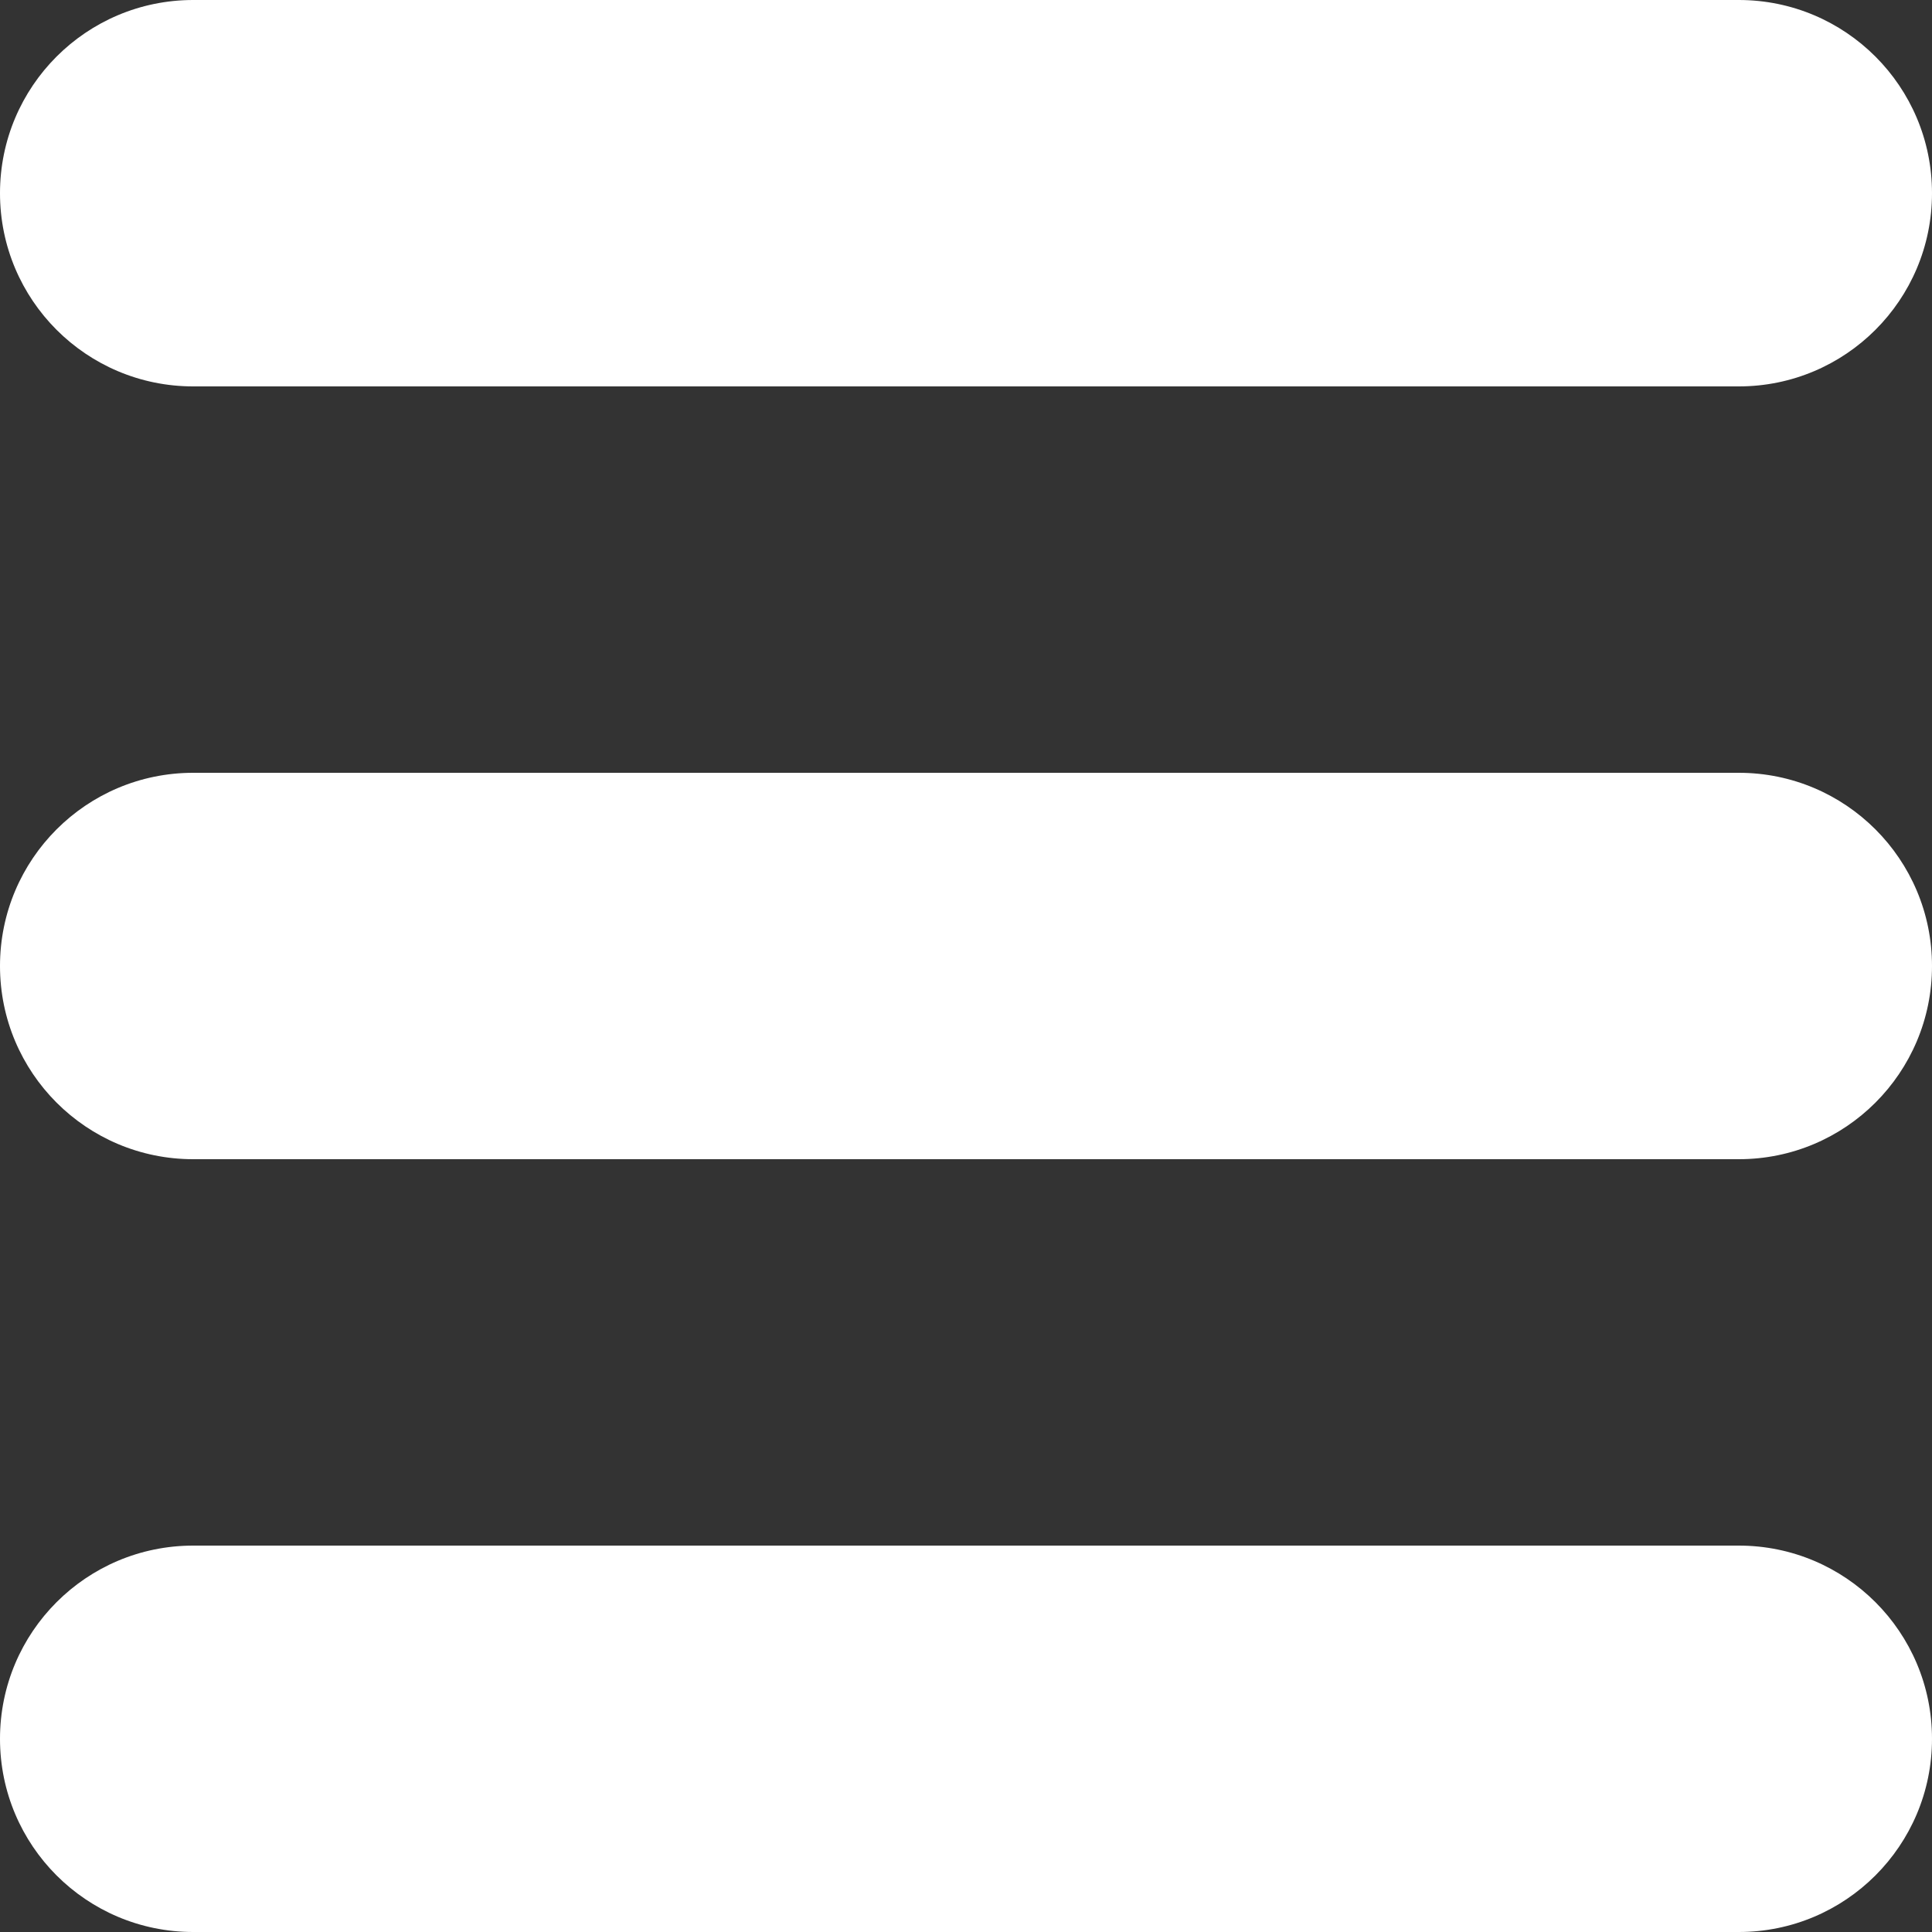
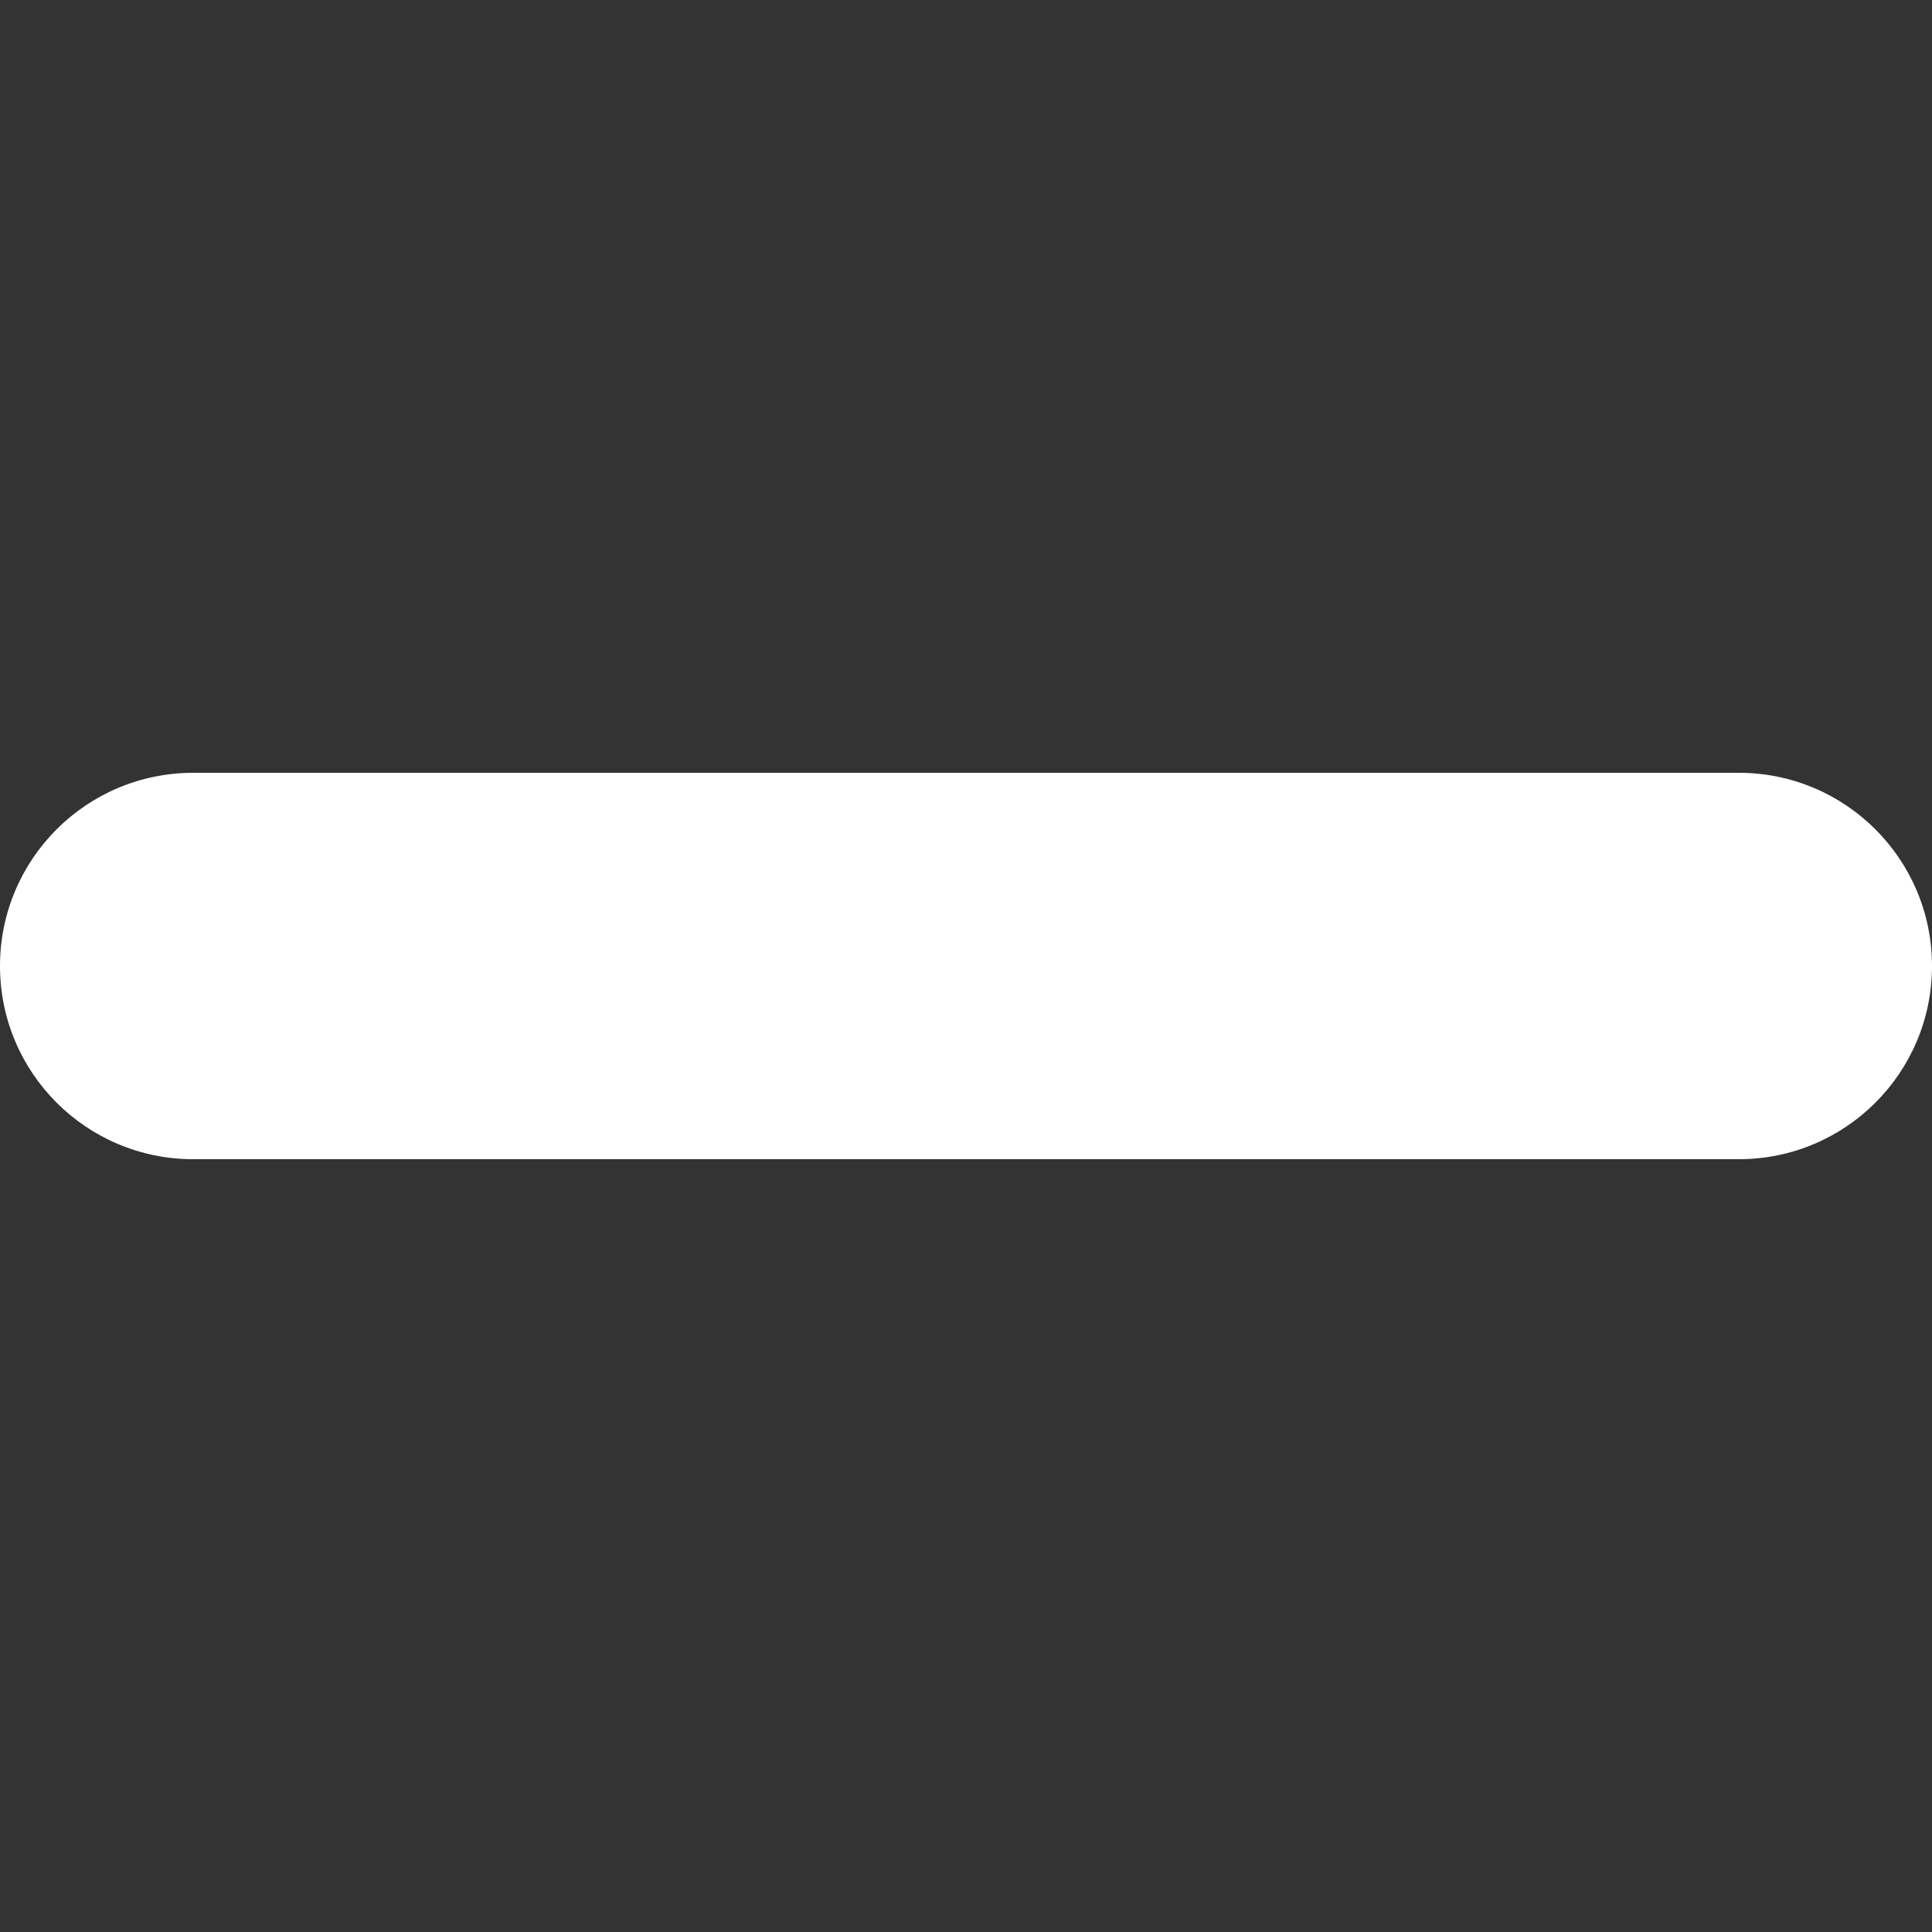
<svg xmlns="http://www.w3.org/2000/svg" width="20" height="20" viewBox="0 0 20 20" fill="none">
  <rect x="0" y="0" width="20" height="20" fill="#333333" stroke="none" />
-   <path d="M0 2C0 0.895 0.895 0 2 0H18C19.105 0 20 0.895 20 2C20 3.105 19.105 4 18 4H2C0.895 4 0 3.105 0 2Z" fill="white" />
  <path d="M0 10C0 8.895 0.895 8 2 8H18C19.105 8 20 8.895 20 10C20 11.105 19.105 12 18 12H2C0.895 12 0 11.105 0 10Z" fill="white" />
-   <path d="M0 18C0 16.895 0.895 16 2 16H18C19.105 16 20 16.895 20 18C20 19.105 19.105 20 18 20H2C0.895 20 0 19.105 0 18Z" fill="white" />
</svg>